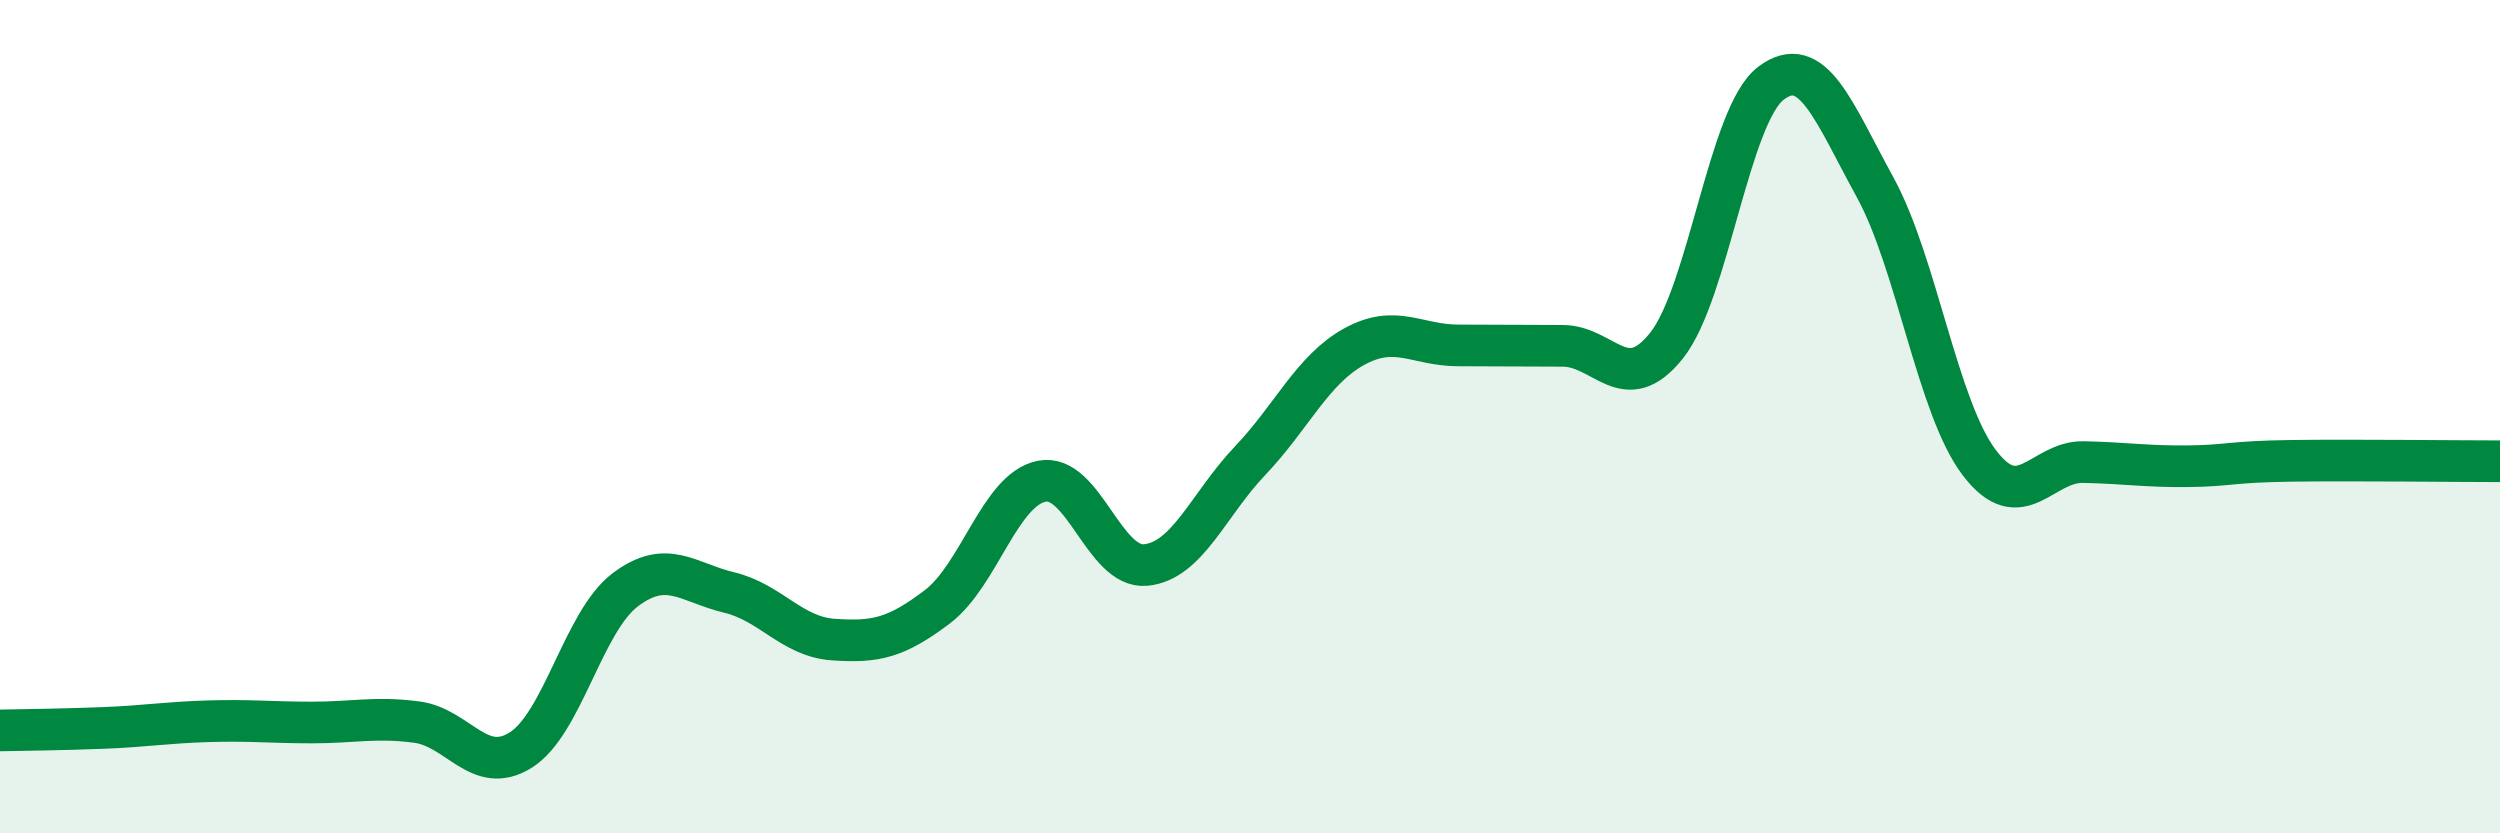
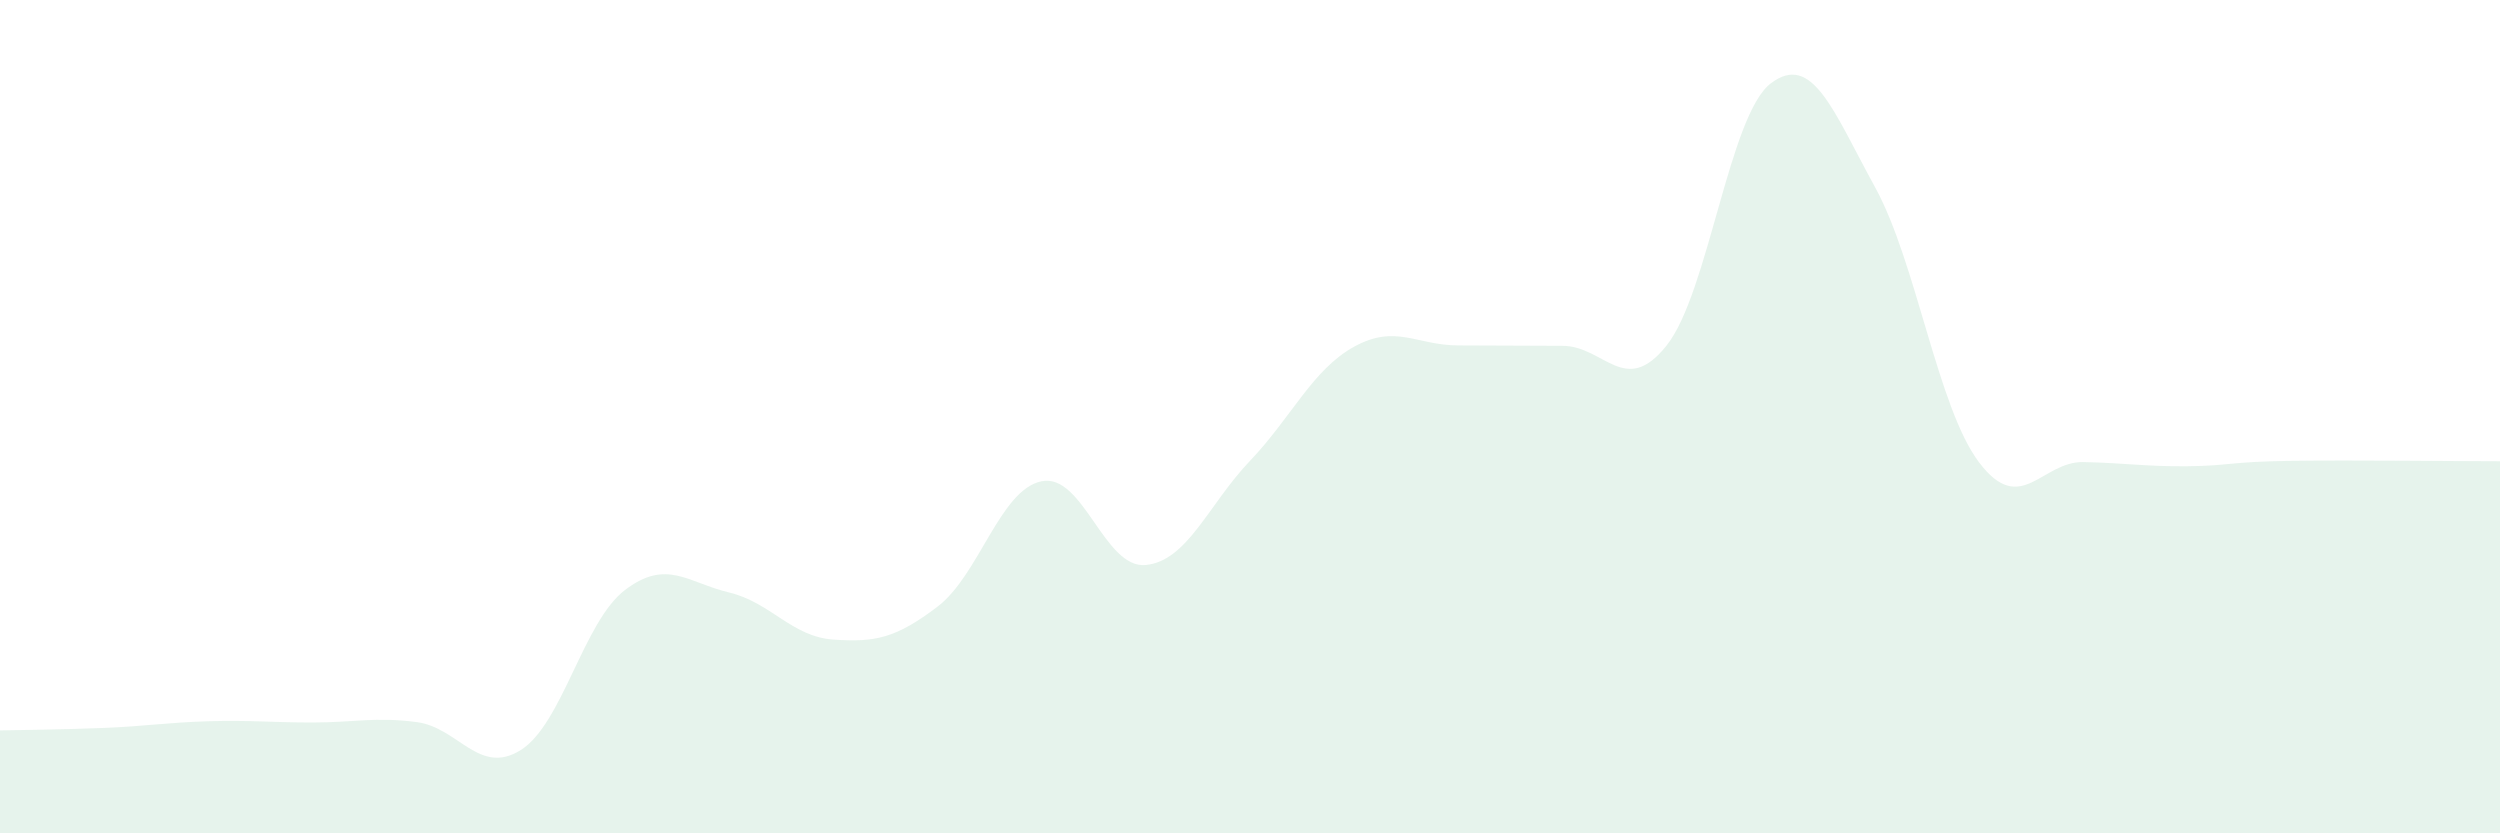
<svg xmlns="http://www.w3.org/2000/svg" width="60" height="20" viewBox="0 0 60 20">
  <path d="M 0,17.53 C 0.5,17.52 1.5,17.51 2.5,17.47 C 3.5,17.43 4,17.34 5,17.31 C 6,17.28 6.5,17.34 7.5,17.34 C 8.5,17.34 9,17.2 10,17.33 C 11,17.46 11.5,18.63 12.5,18 C 13.5,17.37 14,14.92 15,14.16 C 16,13.4 16.5,13.98 17.5,14.22 C 18.5,14.46 19,15.28 20,15.35 C 21,15.42 21.5,15.32 22.5,14.56 C 23.5,13.8 24,11.75 25,11.55 C 26,11.35 26.5,13.66 27.5,13.56 C 28.5,13.46 29,12.11 30,11.06 C 31,10.01 31.5,8.87 32.5,8.32 C 33.5,7.77 34,8.29 35,8.29 C 36,8.29 36.5,8.3 37.5,8.3 C 38.5,8.3 39,9.55 40,8.29 C 41,7.03 41.5,2.76 42.5,2 C 43.5,1.24 44,2.67 45,4.49 C 46,6.31 46.5,9.78 47.5,11.1 C 48.5,12.42 49,11.07 50,11.09 C 51,11.11 51.5,11.2 52.5,11.19 C 53.5,11.18 53.5,11.08 55,11.06 C 56.5,11.04 59,11.07 60,11.07L60 20L0 20Z" fill="#008740" opacity="0.1" stroke-linecap="round" stroke-linejoin="round" />
-   <path d="M 0,17.53 C 0.5,17.52 1.5,17.51 2.5,17.47 C 3.5,17.43 4,17.34 5,17.31 C 6,17.28 6.5,17.34 7.5,17.34 C 8.5,17.34 9,17.2 10,17.33 C 11,17.46 11.5,18.63 12.5,18 C 13.5,17.37 14,14.92 15,14.16 C 16,13.4 16.5,13.98 17.5,14.22 C 18.5,14.46 19,15.28 20,15.35 C 21,15.42 21.5,15.32 22.5,14.56 C 23.5,13.8 24,11.75 25,11.55 C 26,11.35 26.5,13.66 27.5,13.56 C 28.5,13.46 29,12.11 30,11.06 C 31,10.01 31.5,8.87 32.5,8.32 C 33.5,7.77 34,8.29 35,8.29 C 36,8.29 36.5,8.3 37.5,8.3 C 38.5,8.3 39,9.55 40,8.29 C 41,7.03 41.5,2.76 42.5,2 C 43.5,1.24 44,2.67 45,4.49 C 46,6.31 46.5,9.78 47.5,11.1 C 48.5,12.42 49,11.07 50,11.09 C 51,11.11 51.5,11.2 52.5,11.19 C 53.5,11.18 53.5,11.08 55,11.06 C 56.5,11.04 59,11.07 60,11.07" stroke="#008740" stroke-width="1" fill="none" stroke-linecap="round" stroke-linejoin="round" />
</svg>